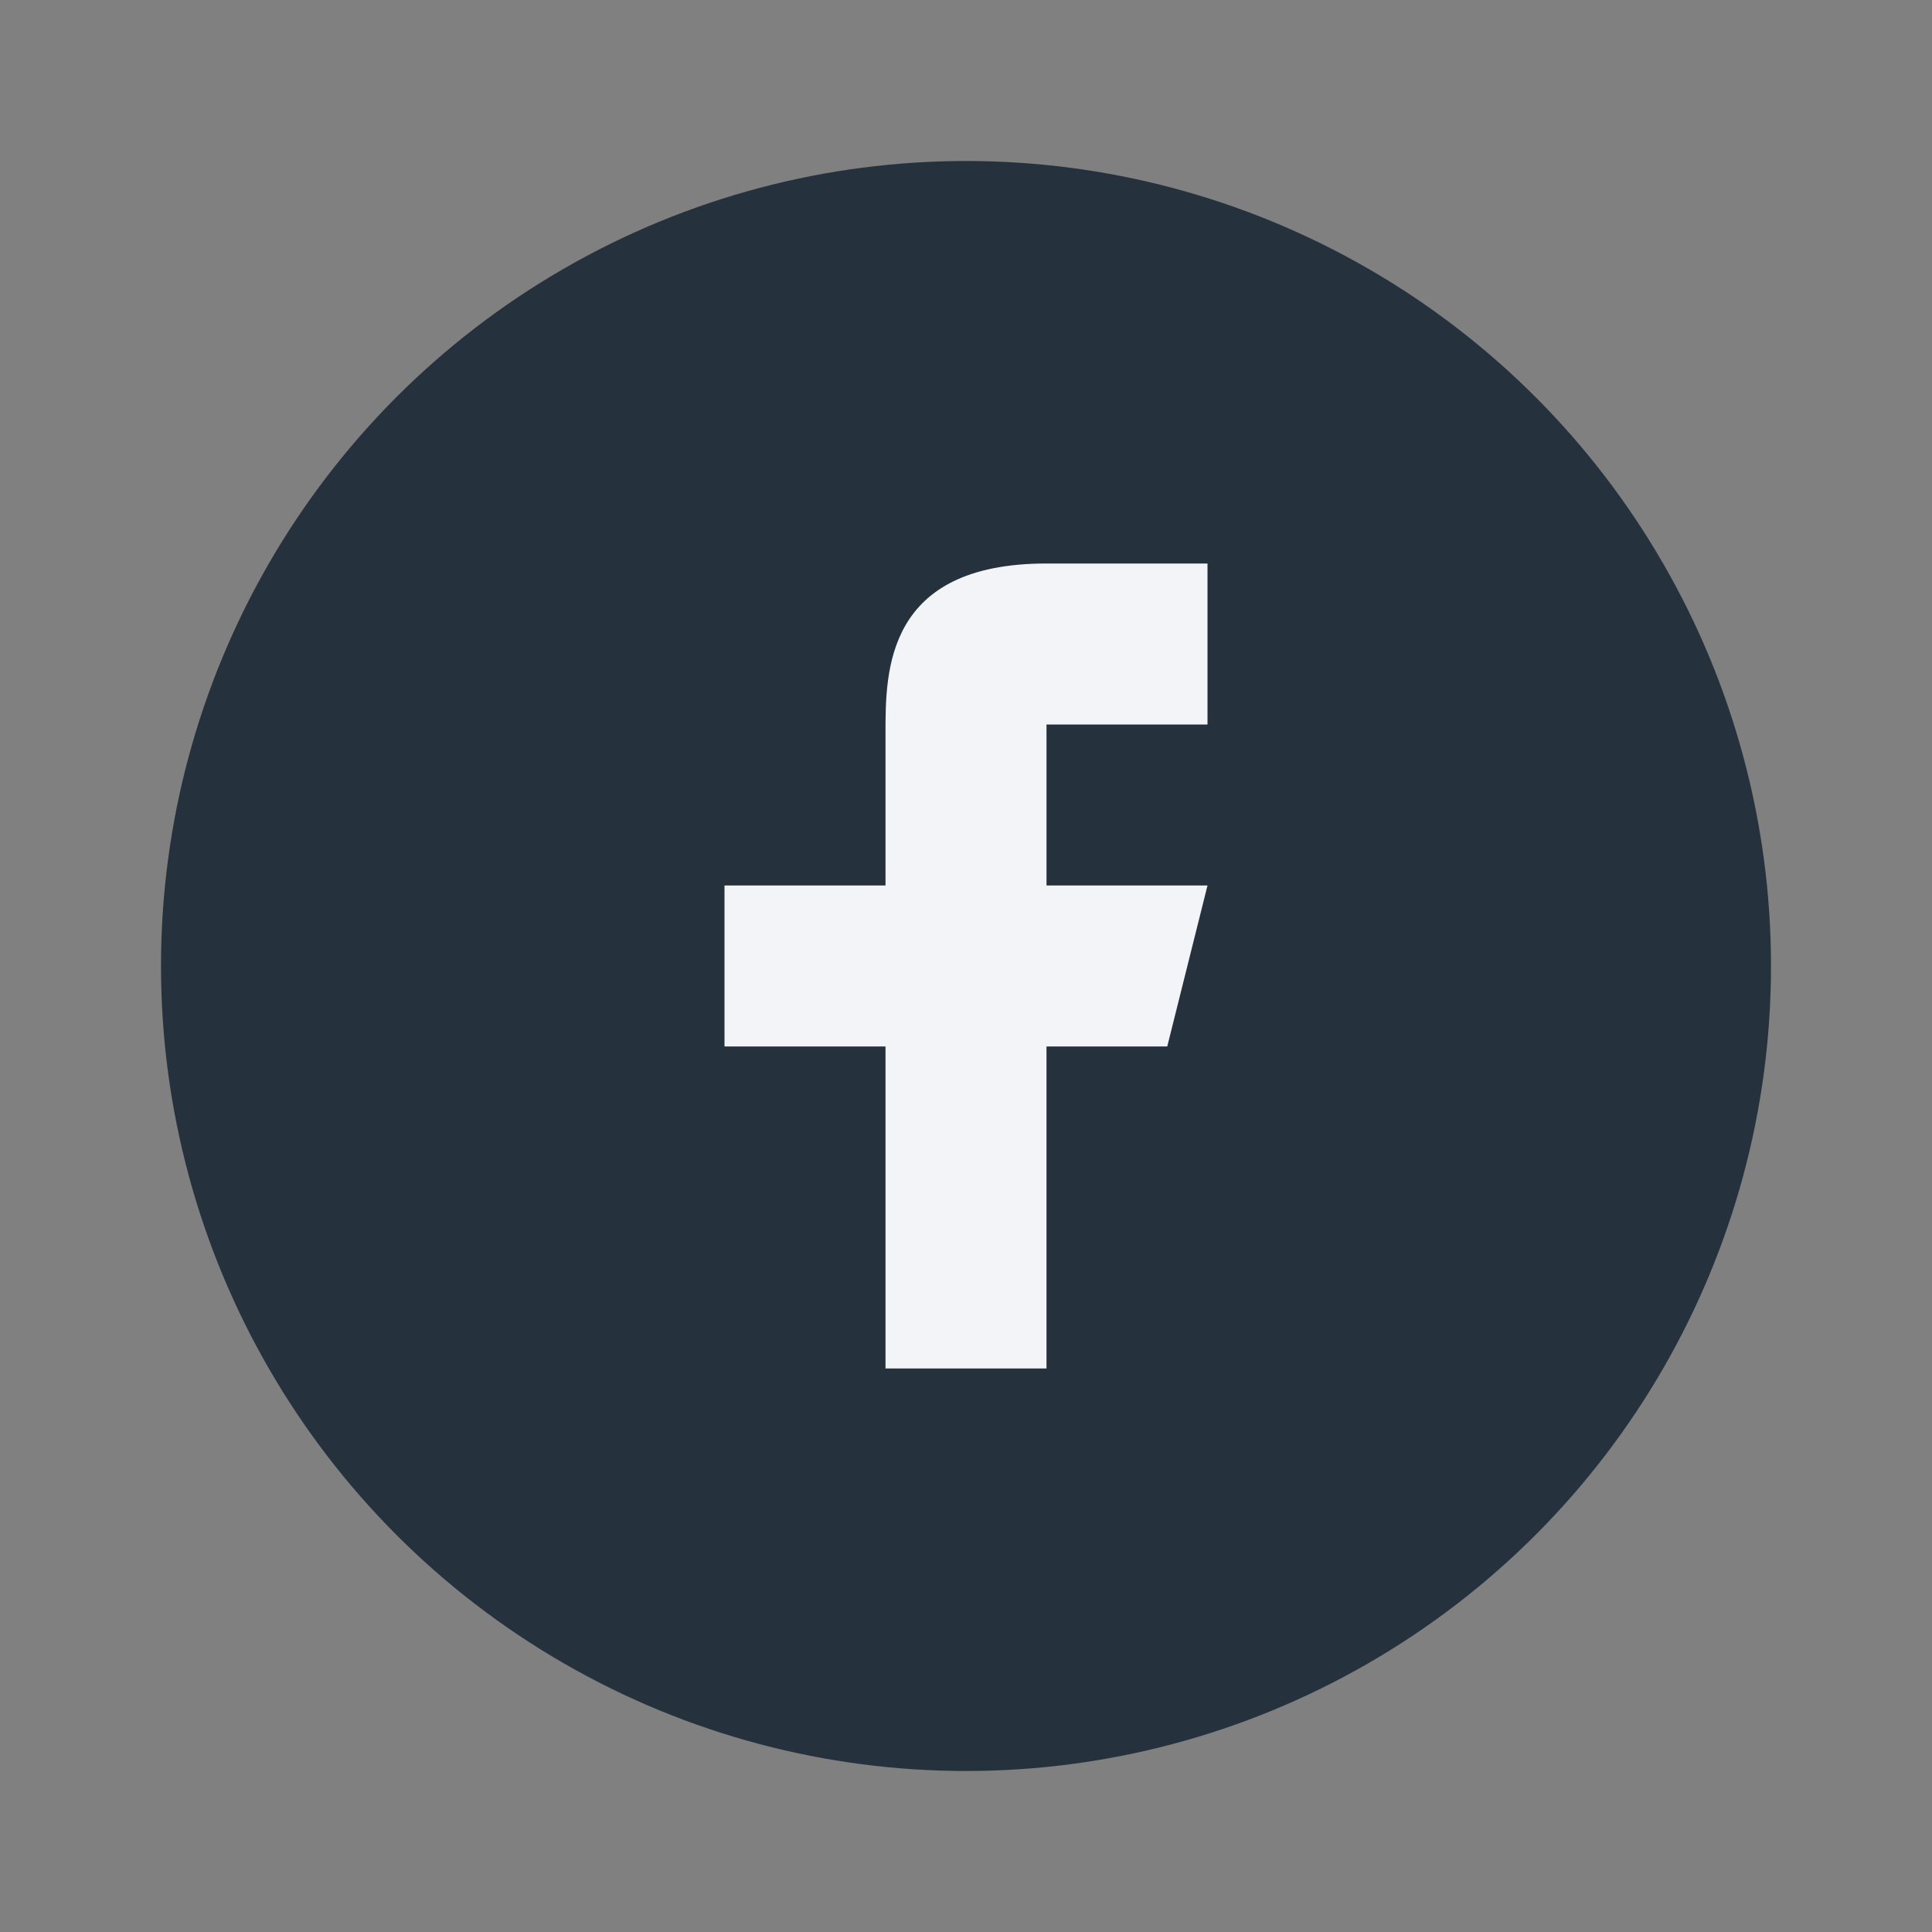
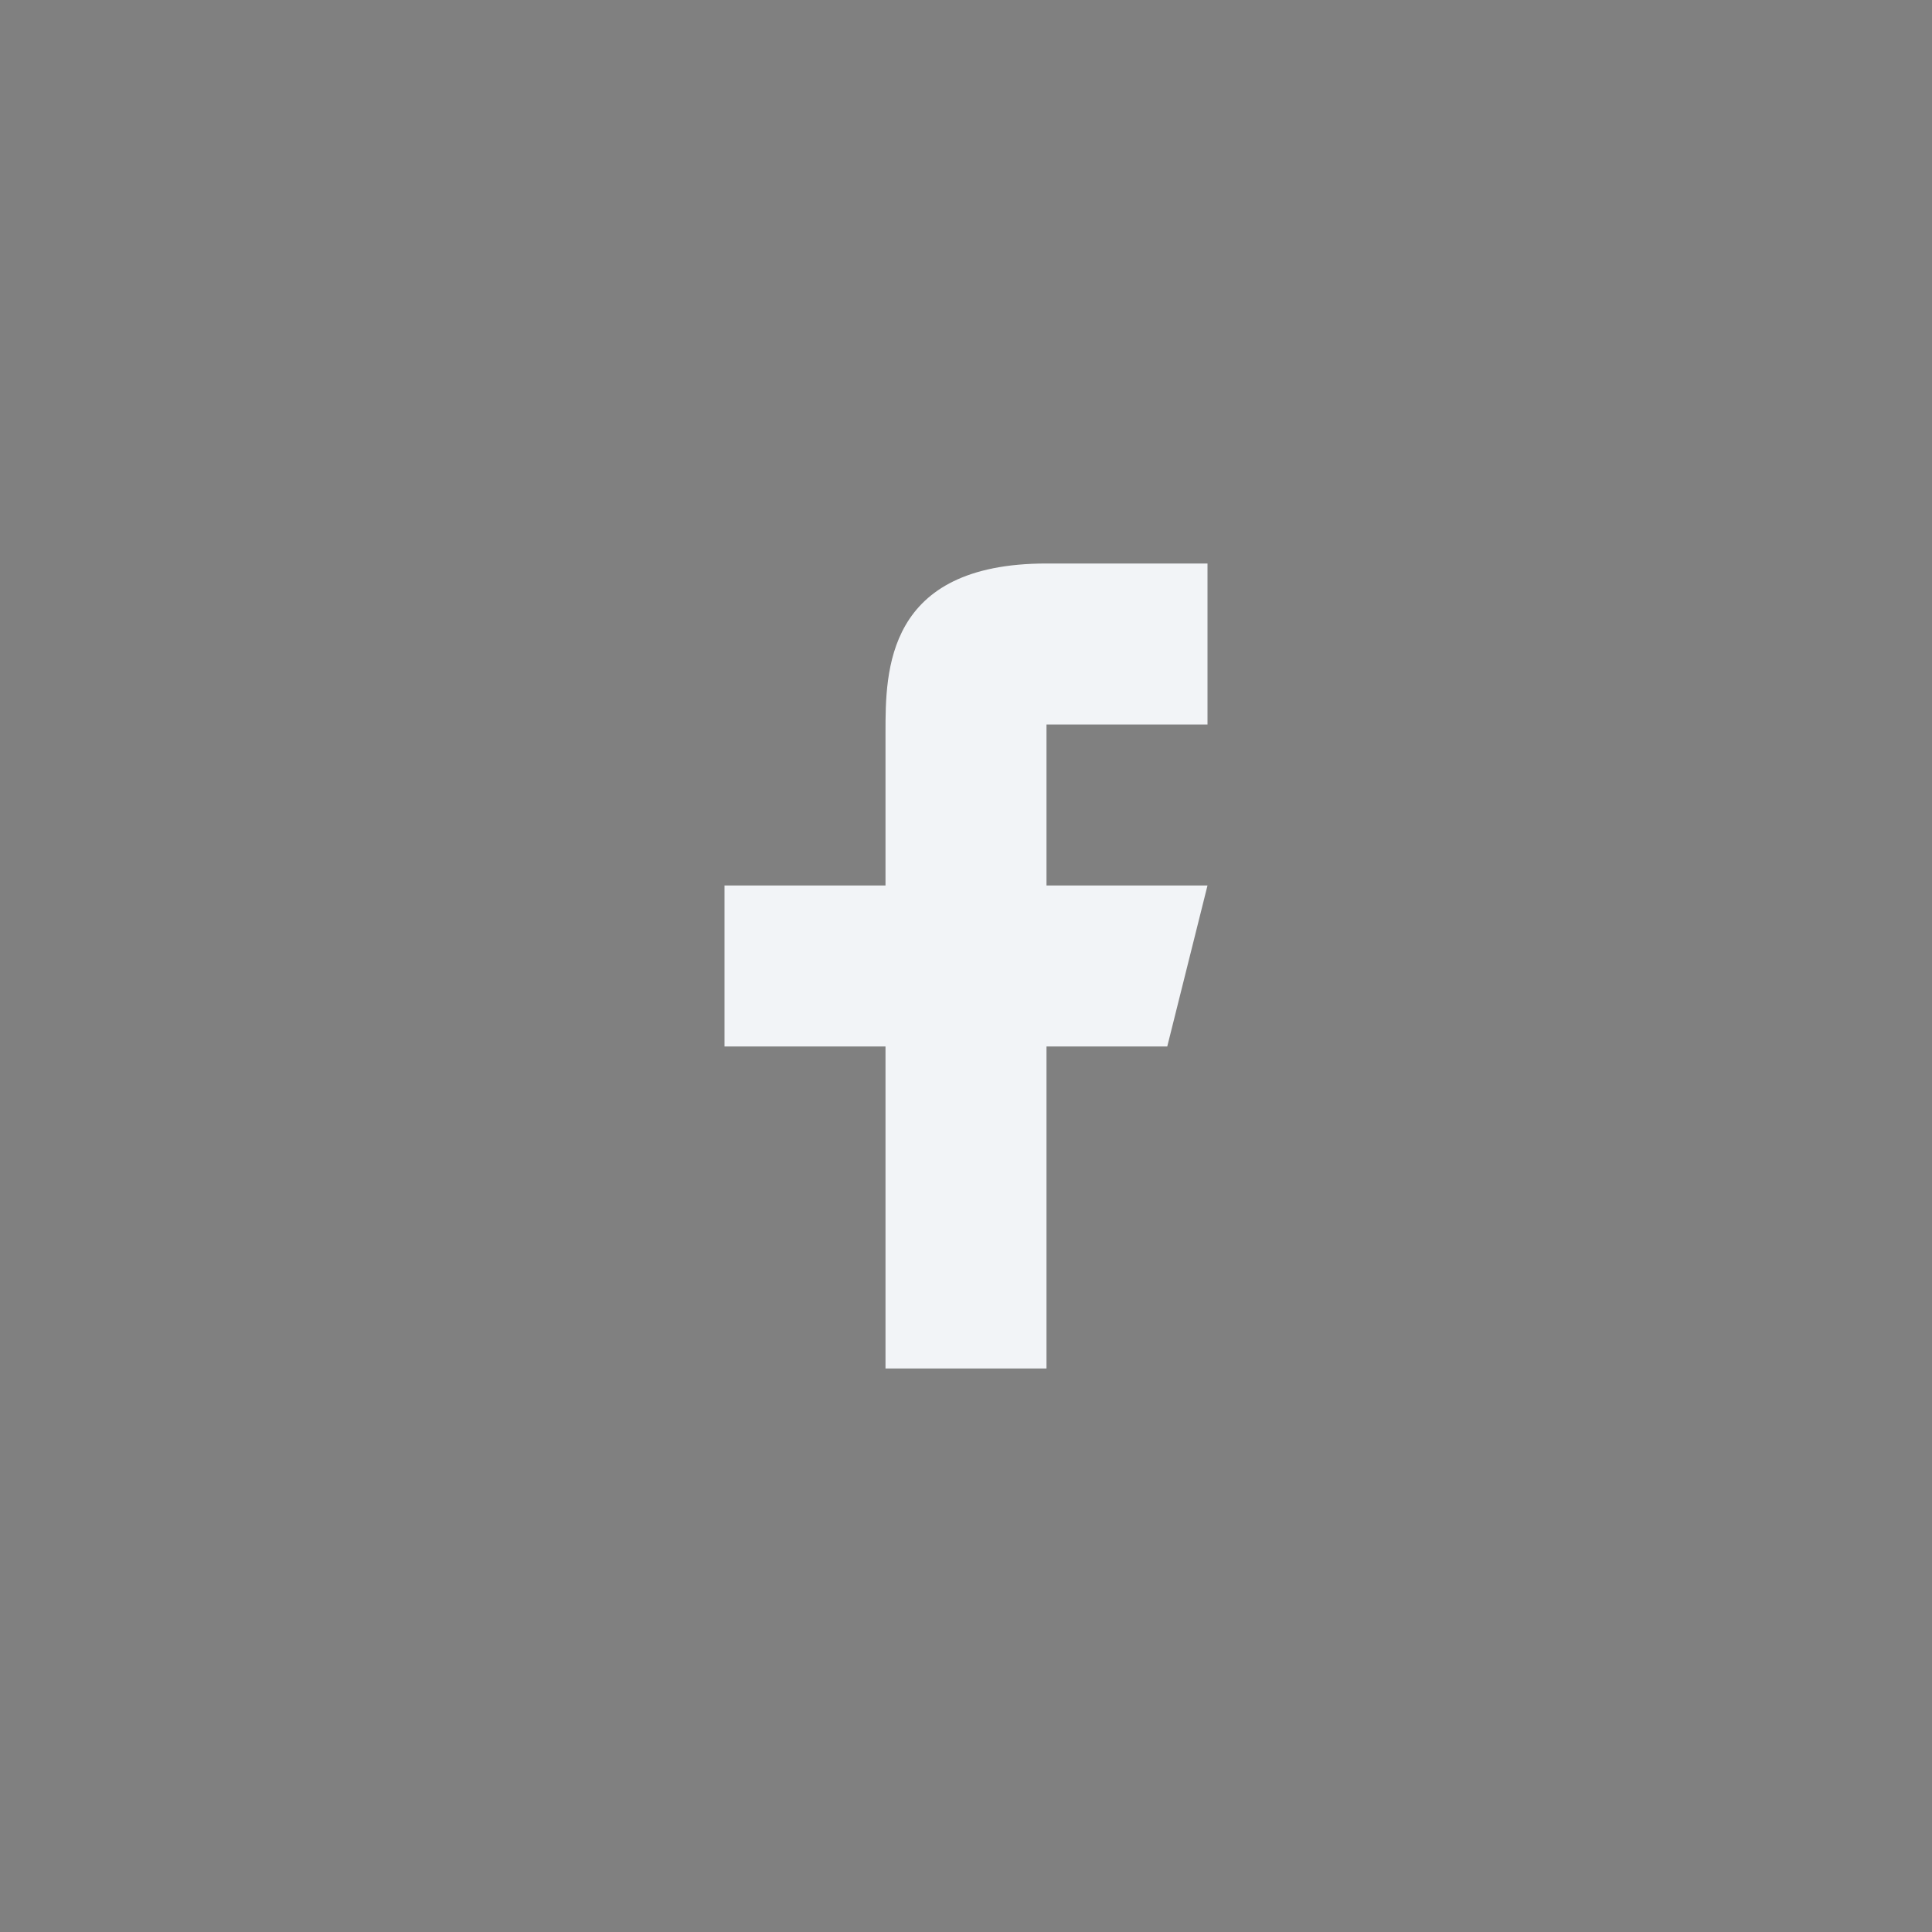
<svg xmlns="http://www.w3.org/2000/svg" width="24" height="24" viewBox="0 0 24 24">
  <rect x="0" y="0" width="24" height="24" fill="#808080" stroke="none" />
-   <circle cx="12" cy="12" r="10" fill="#25313D" />
  <path d="M13 9h2V7h-2c-2 0-2 1.34-2 2.1V11H9v2h2v4h2v-4h1.5l.5-2H13V9z" fill="#F2F4F7" />
</svg>